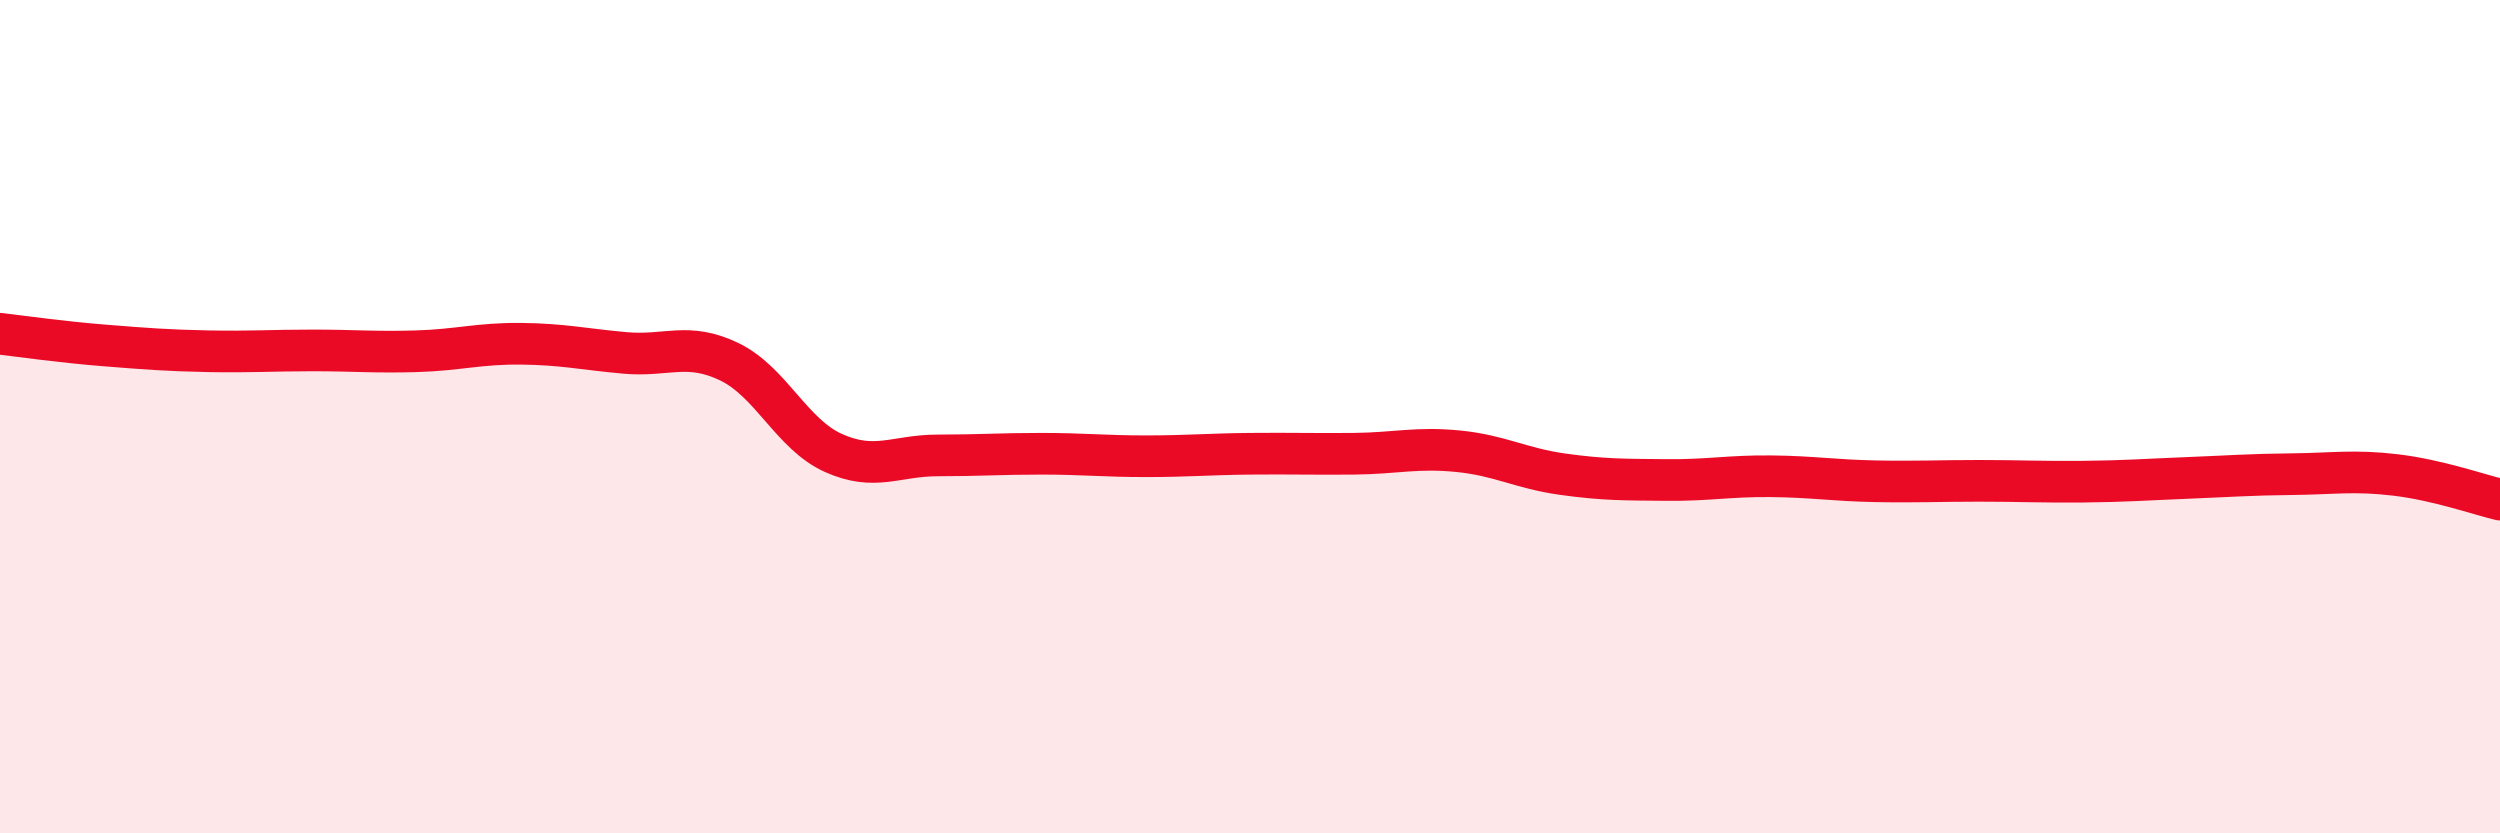
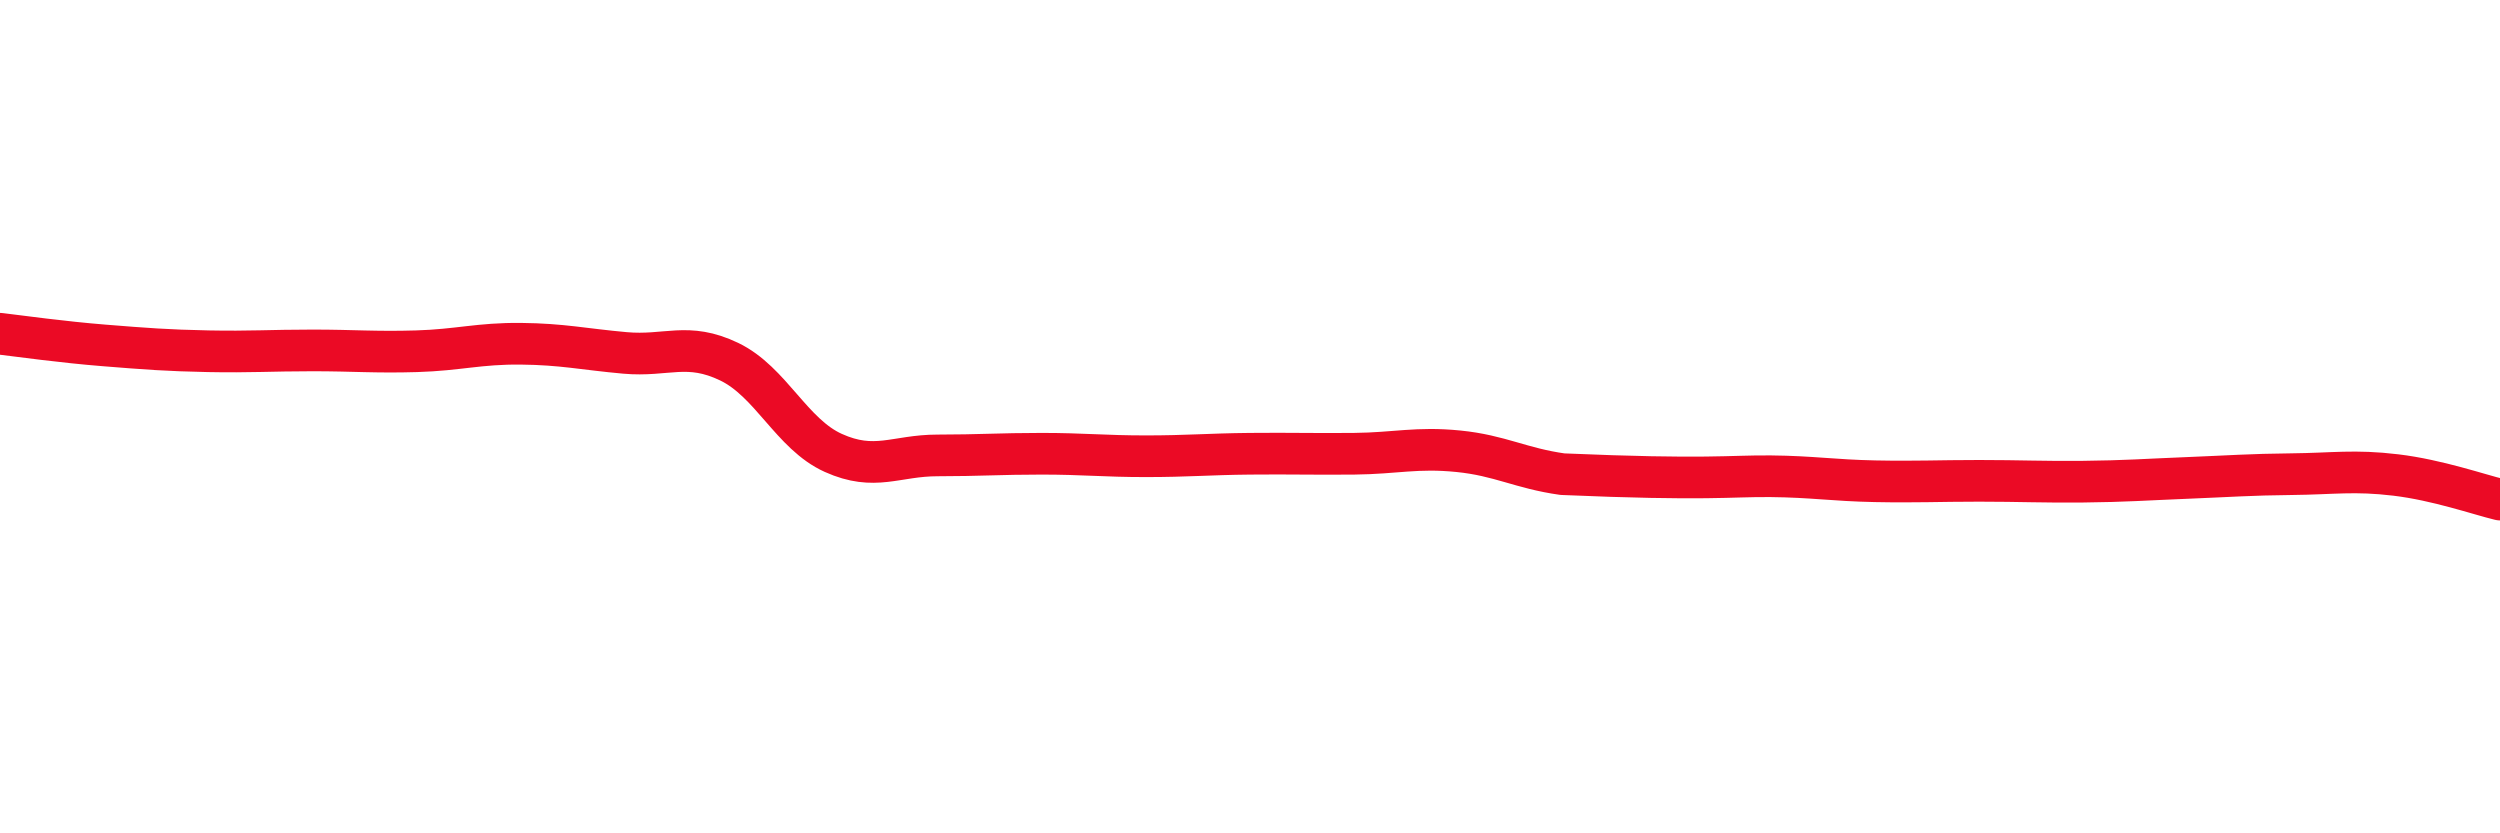
<svg xmlns="http://www.w3.org/2000/svg" width="60" height="20" viewBox="0 0 60 20">
-   <path d="M 0,8.01 C 0.5,8.07 1.5,8.21 2.5,8.29 C 3.5,8.37 4,8.41 5,8.43 C 6,8.45 6.5,8.41 7.5,8.41 C 8.5,8.41 9,8.46 10,8.43 C 11,8.4 11.5,8.24 12.5,8.25 C 13.5,8.26 14,8.38 15,8.47 C 16,8.56 16.5,8.2 17.5,8.68 C 18.5,9.16 19,10.42 20,10.87 C 21,11.32 21.5,10.93 22.5,10.93 C 23.5,10.93 24,10.89 25,10.89 C 26,10.89 26.5,10.95 27.5,10.95 C 28.5,10.95 29,10.9 30,10.89 C 31,10.88 31.5,10.9 32.5,10.89 C 33.5,10.88 34,10.73 35,10.83 C 36,10.93 36.5,11.24 37.5,11.38 C 38.5,11.52 39,11.51 40,11.52 C 41,11.53 41.5,11.42 42.5,11.43 C 43.5,11.44 44,11.53 45,11.55 C 46,11.57 46.5,11.54 47.5,11.54 C 48.5,11.54 49,11.57 50,11.56 C 51,11.55 51.5,11.51 52.5,11.47 C 53.5,11.43 54,11.39 55,11.38 C 56,11.37 56.5,11.28 57.5,11.4 C 58.5,11.52 59.5,11.87 60,11.99L60 20L0 20Z" fill="#EB0A25" opacity="0.1" stroke-linecap="round" stroke-linejoin="round" />
-   <path d="M 0,8.01 C 0.5,8.07 1.5,8.21 2.5,8.29 C 3.5,8.37 4,8.41 5,8.43 C 6,8.45 6.5,8.41 7.5,8.41 C 8.5,8.41 9,8.46 10,8.43 C 11,8.4 11.5,8.24 12.5,8.25 C 13.5,8.26 14,8.38 15,8.47 C 16,8.56 16.5,8.2 17.5,8.68 C 18.5,9.16 19,10.42 20,10.87 C 21,11.32 21.5,10.93 22.5,10.93 C 23.5,10.93 24,10.89 25,10.89 C 26,10.89 26.5,10.95 27.5,10.95 C 28.5,10.95 29,10.9 30,10.89 C 31,10.88 31.5,10.9 32.5,10.89 C 33.5,10.88 34,10.73 35,10.83 C 36,10.93 36.5,11.24 37.5,11.38 C 38.5,11.52 39,11.51 40,11.52 C 41,11.53 41.5,11.42 42.5,11.43 C 43.5,11.44 44,11.53 45,11.55 C 46,11.57 46.5,11.54 47.5,11.54 C 48.5,11.54 49,11.57 50,11.56 C 51,11.55 51.5,11.51 52.5,11.47 C 53.5,11.43 54,11.39 55,11.38 C 56,11.37 56.5,11.28 57.5,11.4 C 58.5,11.52 59.5,11.87 60,11.99" stroke="#EB0A25" stroke-width="1" fill="none" stroke-linecap="round" stroke-linejoin="round" />
+   <path d="M 0,8.01 C 0.5,8.07 1.5,8.21 2.5,8.29 C 3.5,8.37 4,8.41 5,8.43 C 6,8.45 6.5,8.41 7.5,8.41 C 8.5,8.41 9,8.46 10,8.43 C 11,8.4 11.5,8.24 12.5,8.25 C 13.5,8.26 14,8.38 15,8.47 C 16,8.56 16.5,8.2 17.5,8.68 C 18.5,9.16 19,10.42 20,10.87 C 21,11.32 21.5,10.93 22.5,10.93 C 23.5,10.93 24,10.89 25,10.89 C 26,10.89 26.5,10.95 27.5,10.95 C 28.5,10.95 29,10.9 30,10.89 C 31,10.88 31.5,10.9 32.5,10.89 C 33.5,10.88 34,10.73 35,10.83 C 36,10.93 36.5,11.24 37.5,11.38 C 41,11.53 41.5,11.42 42.5,11.43 C 43.5,11.44 44,11.53 45,11.55 C 46,11.57 46.5,11.54 47.5,11.54 C 48.5,11.54 49,11.57 50,11.56 C 51,11.55 51.5,11.51 52.5,11.47 C 53.5,11.43 54,11.39 55,11.38 C 56,11.37 56.5,11.28 57.5,11.4 C 58.5,11.52 59.5,11.87 60,11.99" stroke="#EB0A25" stroke-width="1" fill="none" stroke-linecap="round" stroke-linejoin="round" />
</svg>